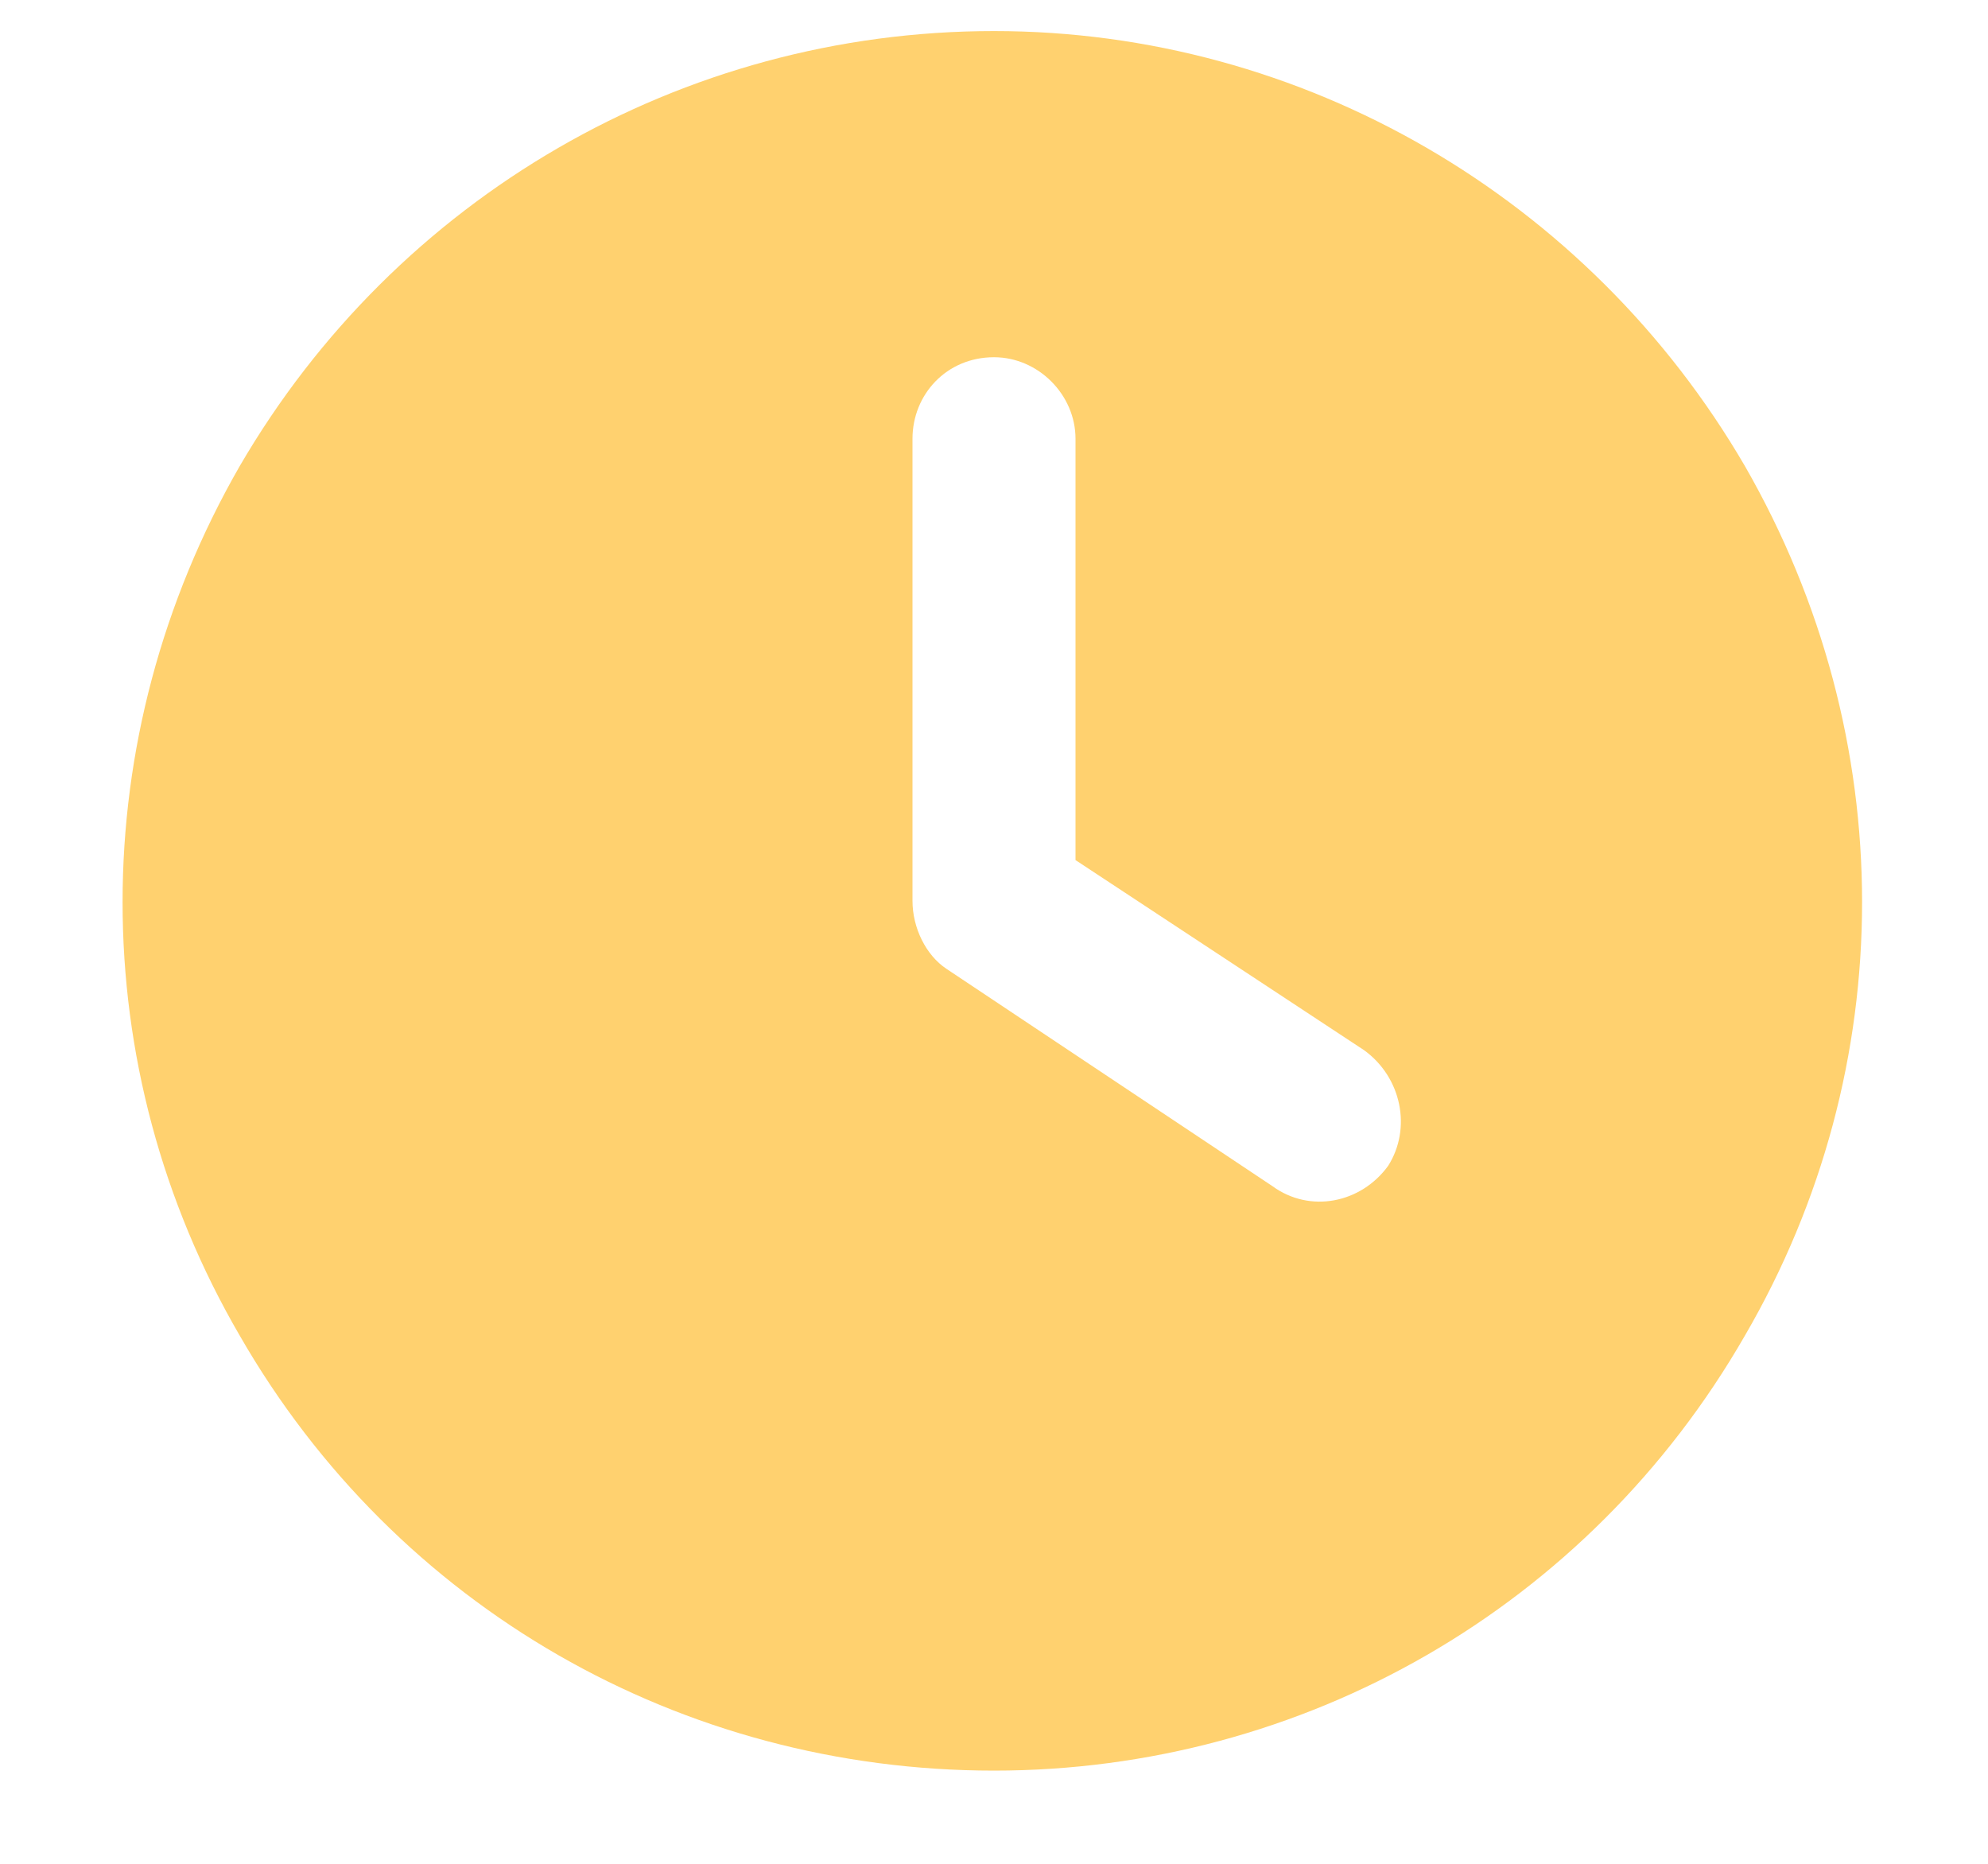
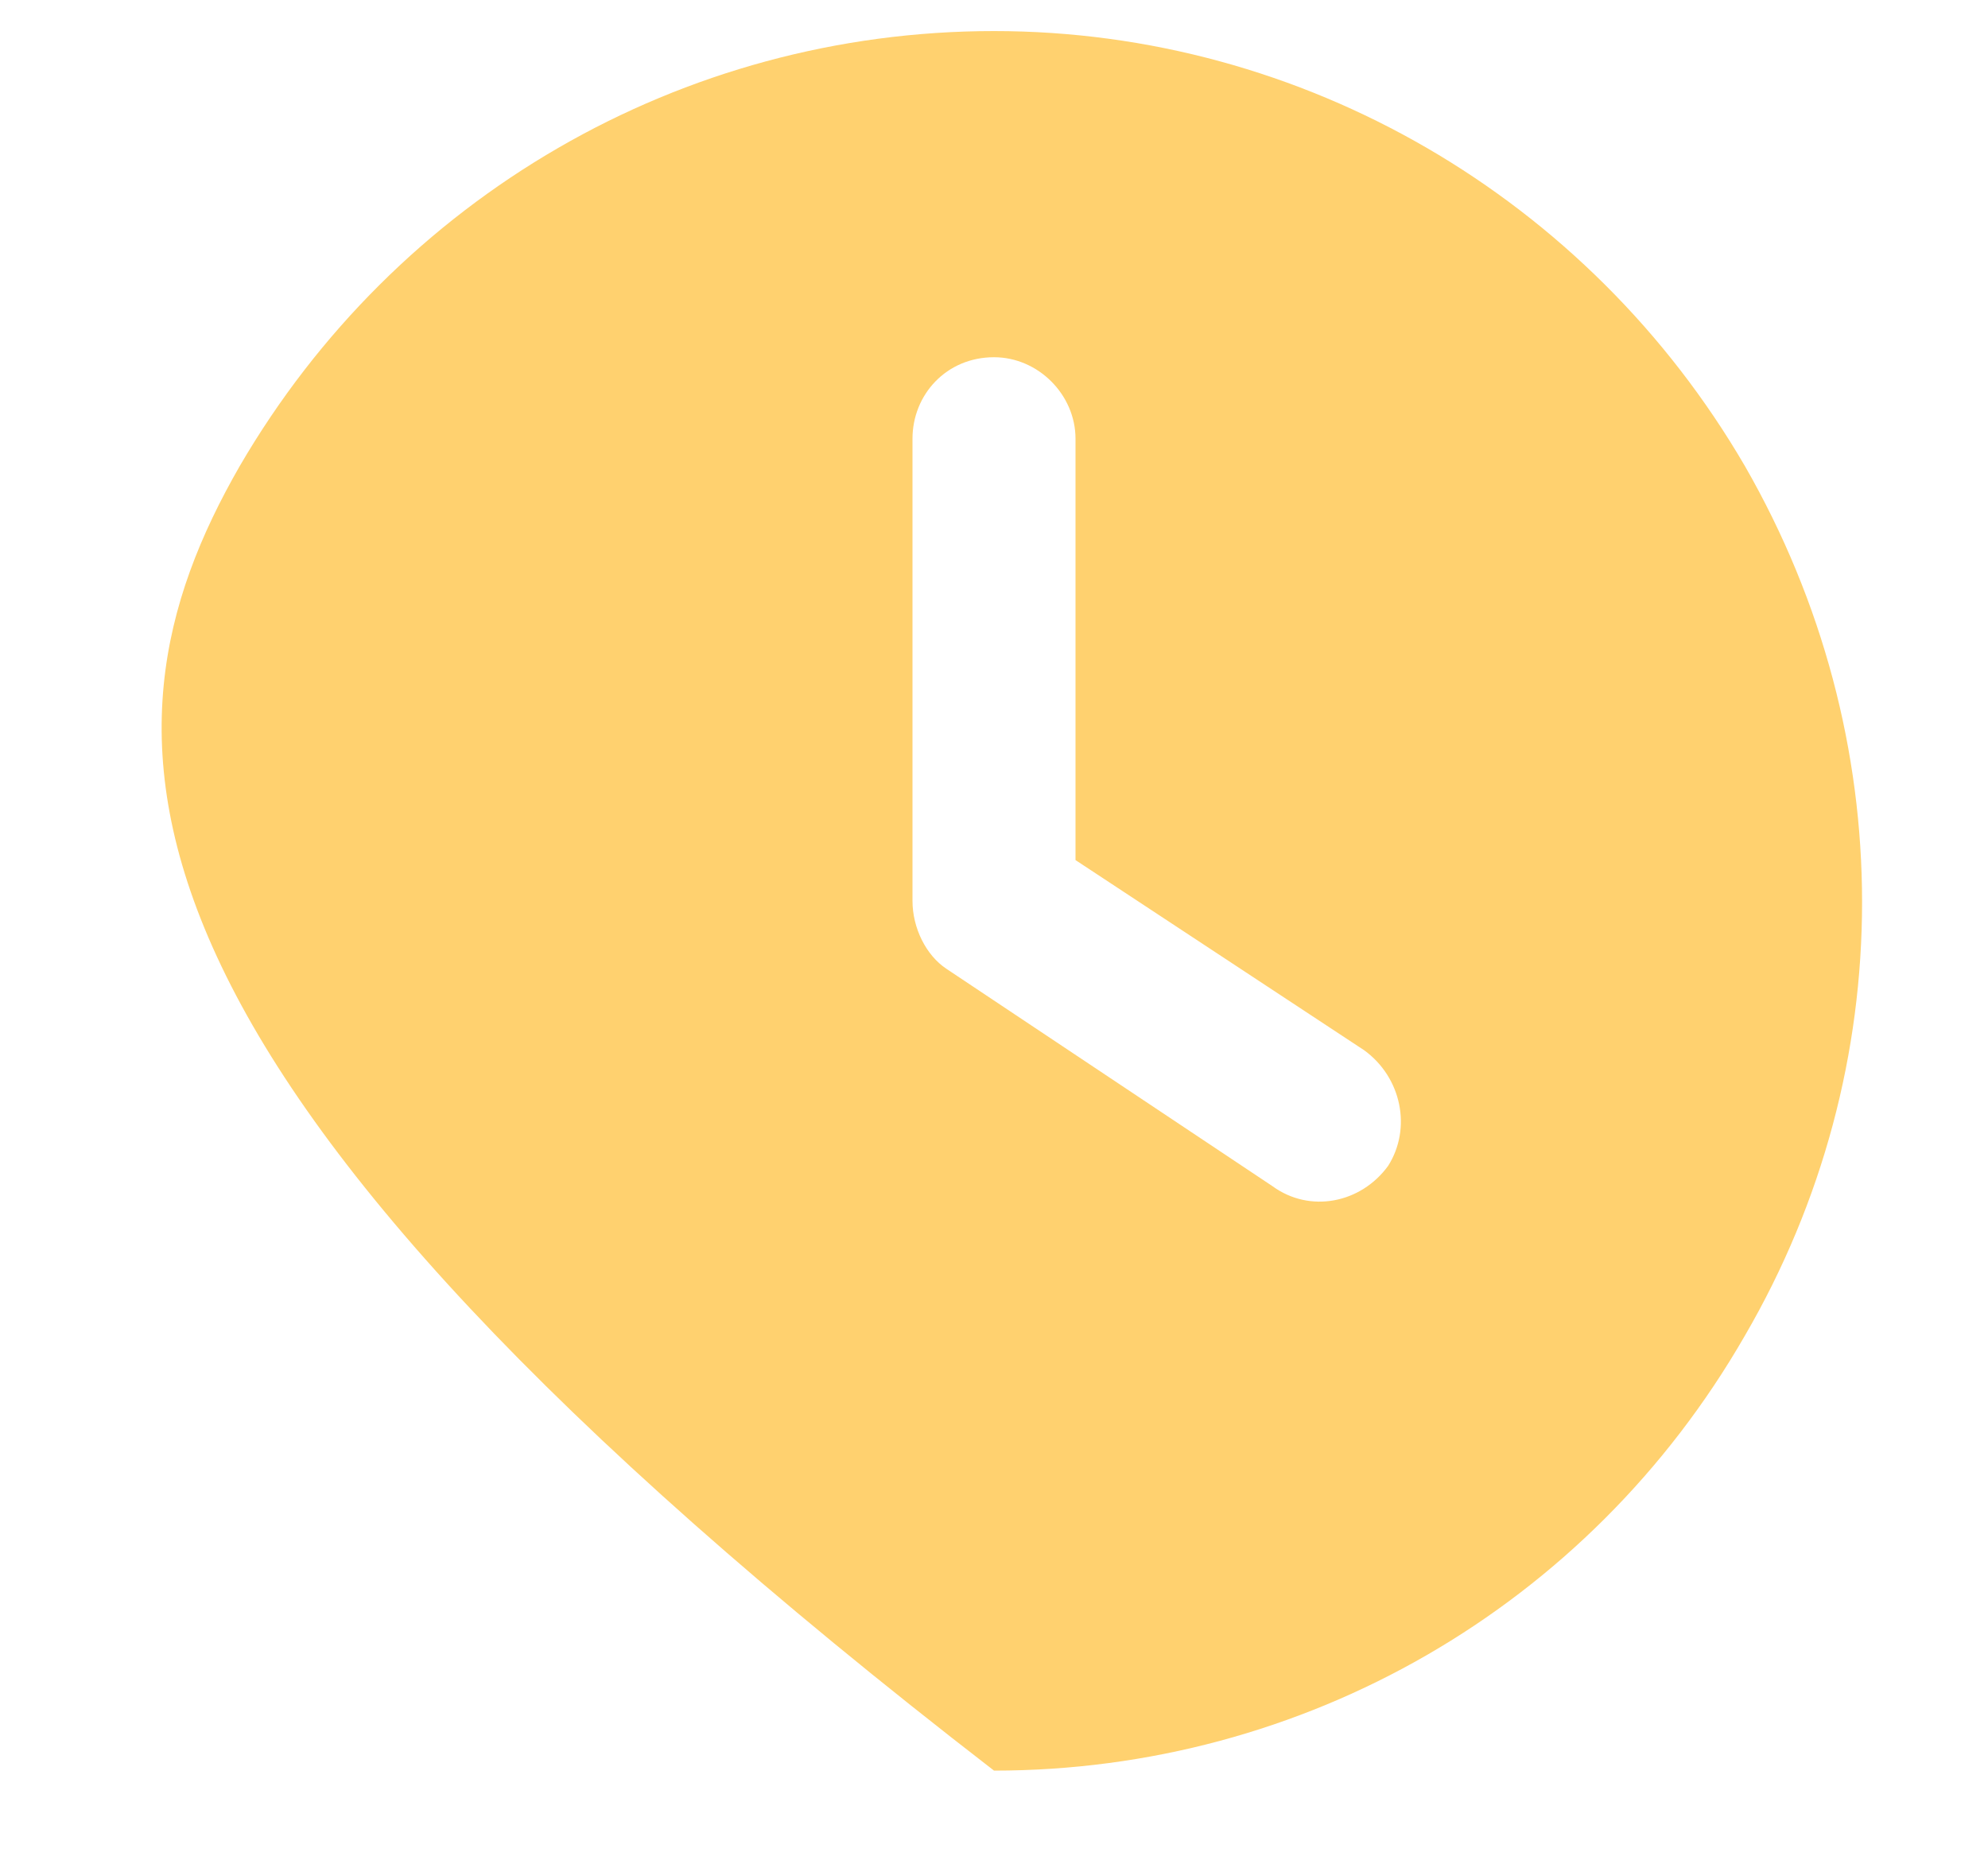
<svg xmlns="http://www.w3.org/2000/svg" width="16" height="15" viewBox="0 0 16 15" fill="none">
-   <path d="M8 0.25C10.488 0.25 12.785 1.59 14.043 3.75C15.301 5.938 15.301 8.59 14.043 10.75C12.785 12.938 10.488 14.25 8 14.25C5.484 14.25 3.188 12.938 1.93 10.75C0.672 8.59 0.672 5.938 1.93 3.75C3.188 1.59 5.484 0.25 8 0.25ZM7.344 3.531V7.25C7.344 7.469 7.453 7.688 7.617 7.797L10.242 9.547C10.543 9.766 10.953 9.684 11.172 9.383C11.363 9.082 11.281 8.672 10.98 8.453L8.656 6.922V3.531C8.656 3.176 8.355 2.875 8 2.875C7.617 2.875 7.344 3.176 7.344 3.531Z" fill="#FFD16F" />
+   <path d="M8 0.25C10.488 0.25 12.785 1.59 14.043 3.75C15.301 5.938 15.301 8.59 14.043 10.75C12.785 12.938 10.488 14.25 8 14.25C0.672 8.59 0.672 5.938 1.93 3.75C3.188 1.59 5.484 0.25 8 0.25ZM7.344 3.531V7.25C7.344 7.469 7.453 7.688 7.617 7.797L10.242 9.547C10.543 9.766 10.953 9.684 11.172 9.383C11.363 9.082 11.281 8.672 10.98 8.453L8.656 6.922V3.531C8.656 3.176 8.355 2.875 8 2.875C7.617 2.875 7.344 3.176 7.344 3.531Z" fill="#FFD16F" />
</svg>